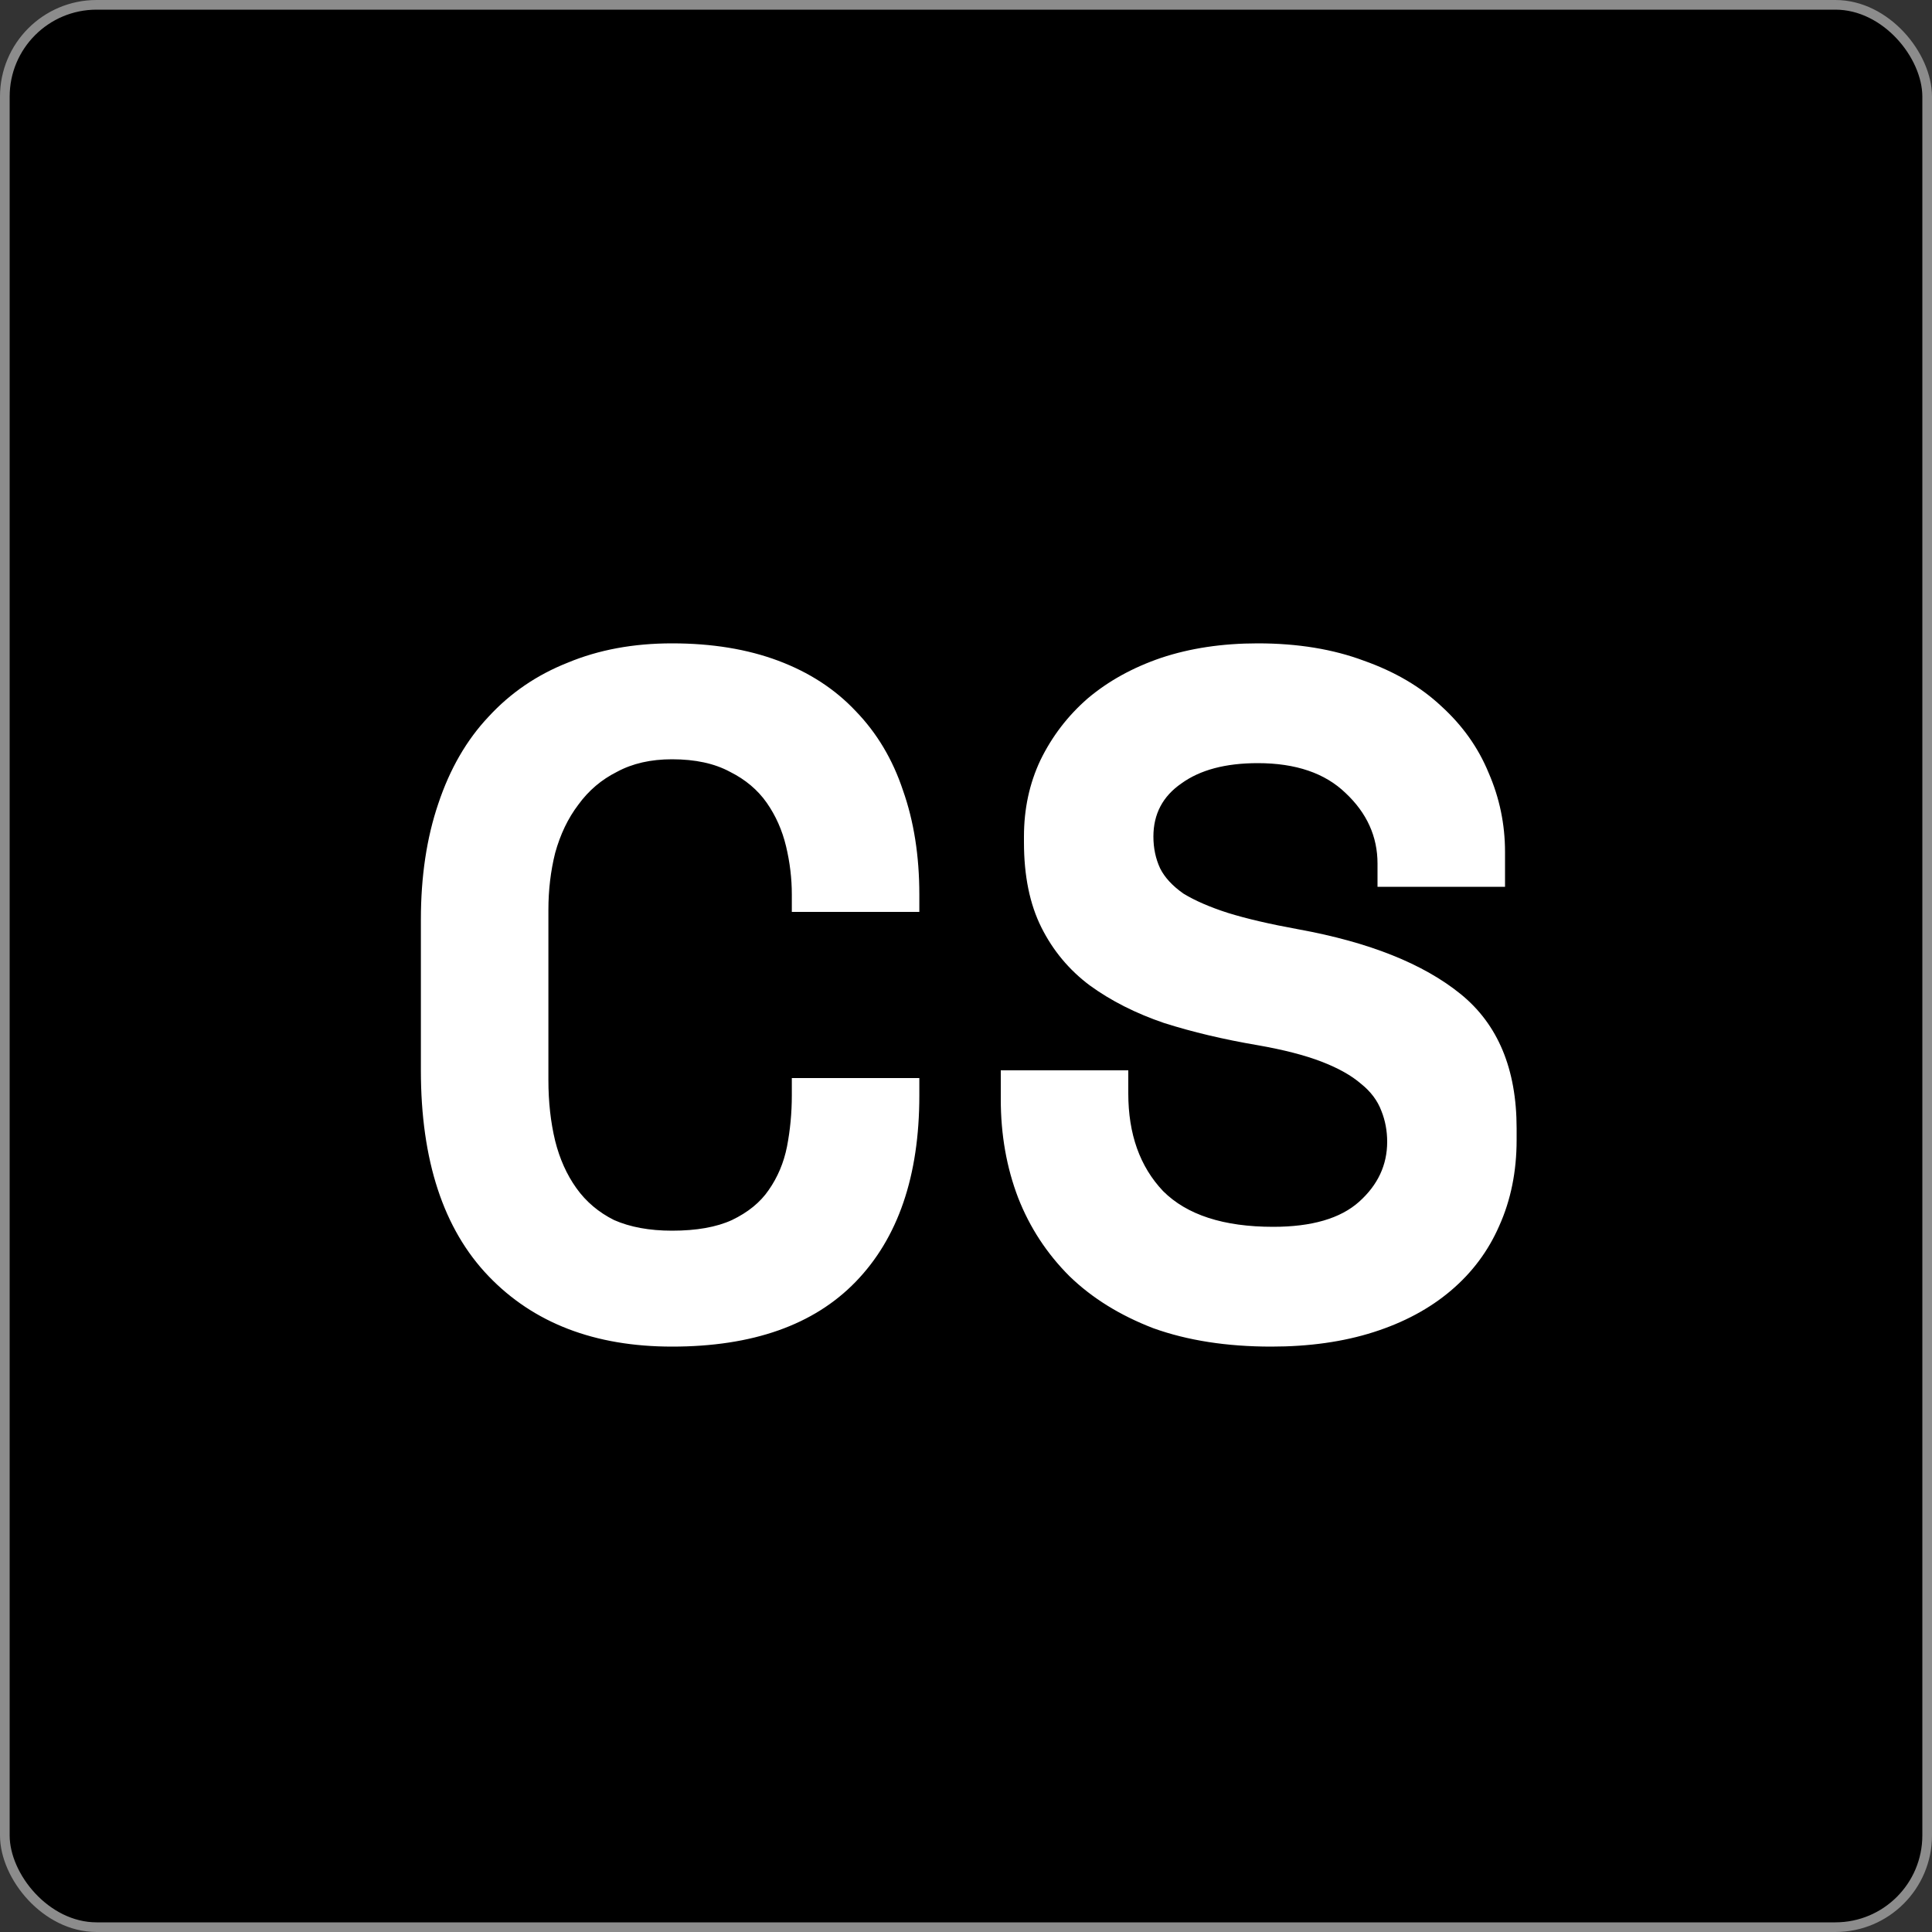
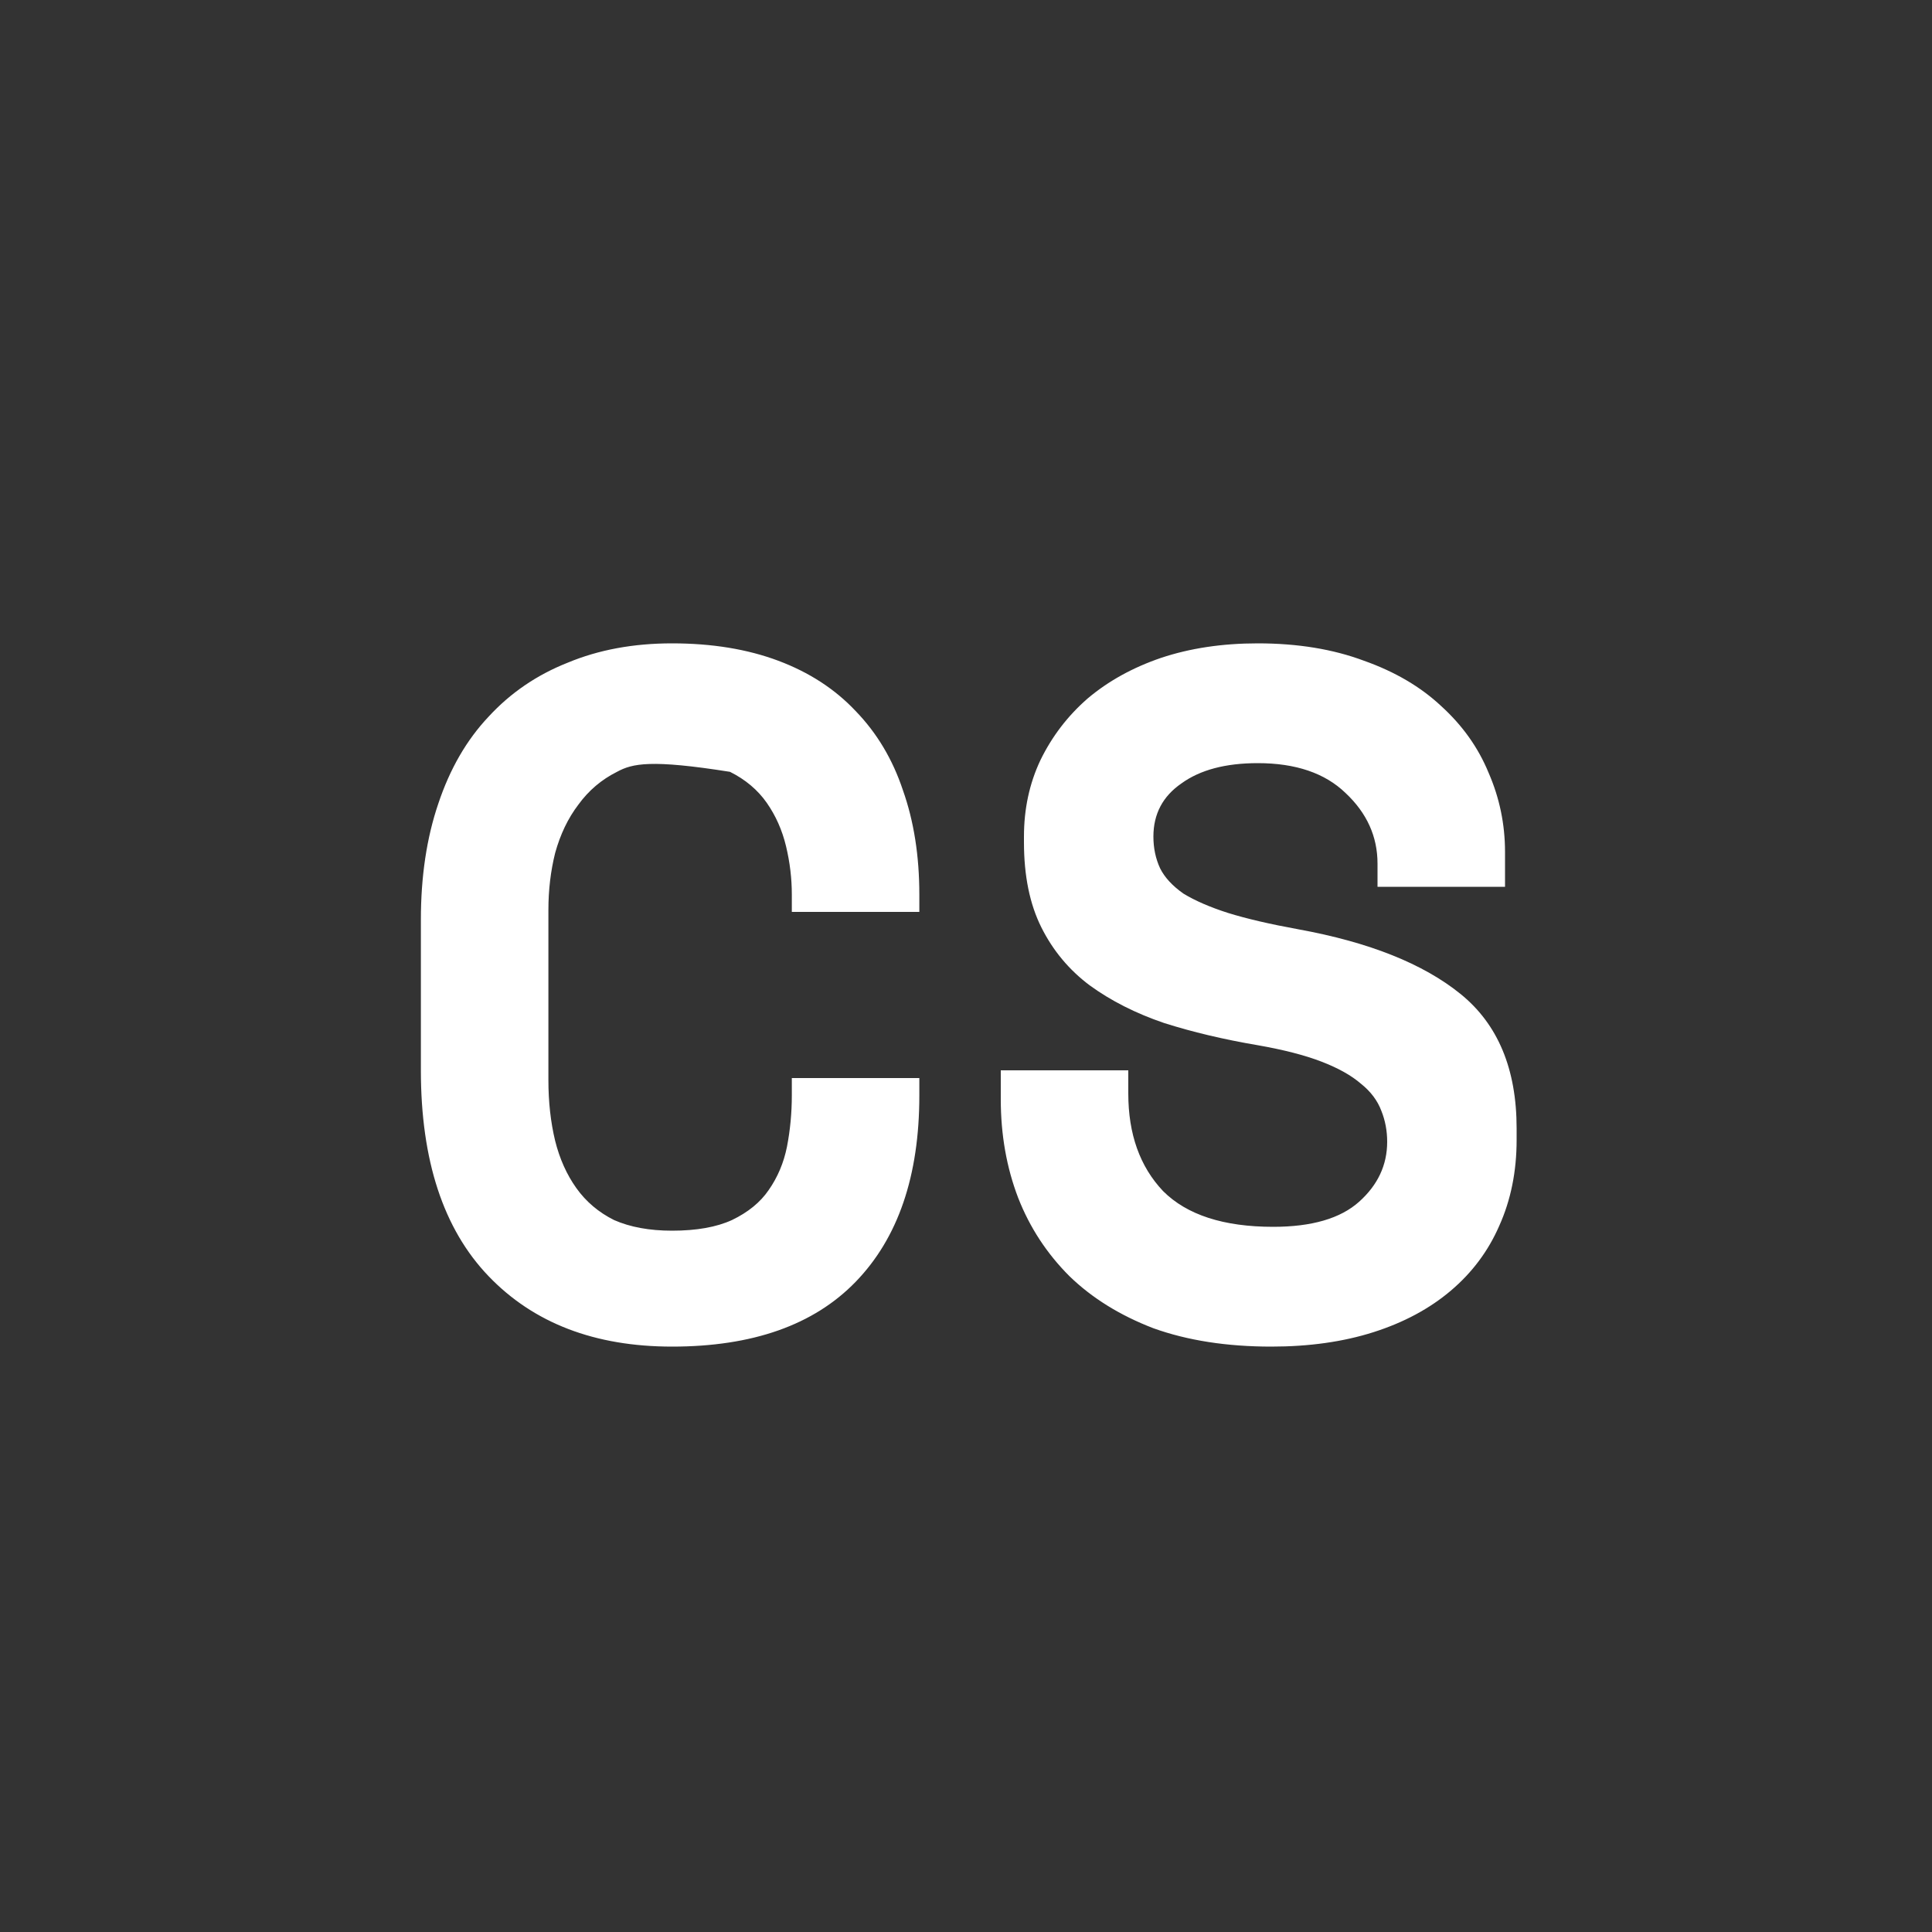
<svg xmlns="http://www.w3.org/2000/svg" width="200" height="200" viewBox="0 0 200 200" fill="none">
  <rect x="0" y="0" width="200" height="200" fill="#333333" stroke="none" />
-   <rect x="0.5" y="0.5" width="199" height="199" rx="9.5" fill="black" />
-   <rect x="0.5" y="0.5" width="199" height="199" rx="9.5" stroke="#8C8C8C" />
-   <path d="M69.57 127.4C72.103 127.4 74.169 127.033 75.769 126.3C77.436 125.5 78.703 124.467 79.57 123.2C80.503 121.867 81.136 120.367 81.469 118.7C81.803 116.967 81.969 115.2 81.969 113.4V111.6H95.169V113.4C95.169 121.733 92.969 128.167 88.57 132.7C84.236 137.167 77.903 139.4 69.57 139.4C61.569 139.4 55.236 136.967 50.569 132.1C45.903 127.233 43.569 120.133 43.569 110.8V95.2C43.569 90.733 44.169 86.733 45.37 83.2C46.569 79.6 48.303 76.6 50.569 74.2C52.836 71.733 55.569 69.867 58.77 68.6C61.969 67.267 65.57 66.6 69.57 66.6C73.703 66.6 77.37 67.2 80.57 68.4C83.769 69.6 86.436 71.333 88.57 73.6C90.769 75.867 92.403 78.6 93.469 81.8C94.603 85 95.169 88.6 95.169 92.6V94.4H81.969V92.6C81.969 90.933 81.769 89.267 81.37 87.6C80.969 85.933 80.303 84.433 79.37 83.1C78.436 81.767 77.169 80.7 75.57 79.9C73.969 79.033 71.969 78.6 69.57 78.6C67.37 78.6 65.469 79.033 63.87 79.9C62.27 80.7 60.936 81.833 59.87 83.3C58.803 84.7 58.003 86.367 57.469 88.3C57.003 90.167 56.77 92.133 56.77 94.2V111.8C56.77 114.067 57.003 116.167 57.469 118.1C57.936 119.967 58.669 121.6 59.669 123C60.669 124.4 61.969 125.5 63.569 126.3C65.236 127.033 67.236 127.4 69.57 127.4ZM142.6 89.4C142.6 86.6 141.5 84.167 139.3 82.1C137.167 80.033 134.133 79 130.2 79C126.867 79 124.233 79.7 122.3 81.1C120.367 82.433 119.4 84.267 119.4 86.6C119.4 87.8 119.633 88.9 120.1 89.9C120.567 90.833 121.367 91.7 122.5 92.5C123.7 93.233 125.233 93.9 127.1 94.5C129.033 95.1 131.467 95.667 134.4 96.2C141.733 97.533 147.333 99.767 151.2 102.9C155.067 106.033 157 110.667 157 116.8V118C157 121.267 156.4 124.233 155.2 126.9C154.067 129.5 152.4 131.733 150.2 133.6C148 135.467 145.333 136.9 142.2 137.9C139.067 138.9 135.533 139.4 131.6 139.4C127 139.4 122.933 138.767 119.4 137.5C115.933 136.167 113.033 134.367 110.7 132.1C108.367 129.767 106.6 127.067 105.4 124C104.2 120.867 103.6 117.467 103.6 113.8V110.8H116.8V113.2C116.8 117.4 118 120.767 120.4 123.3C122.867 125.767 126.667 127 131.8 127C135.8 127 138.767 126.133 140.7 124.4C142.633 122.667 143.6 120.6 143.6 118.2C143.6 117.067 143.4 116 143 115C142.6 113.933 141.9 113 140.9 112.2C139.9 111.333 138.533 110.567 136.8 109.9C135.067 109.233 132.867 108.667 130.2 108.2C126.667 107.6 123.433 106.833 120.5 105.9C117.567 104.9 115 103.6 112.8 102C110.667 100.4 109 98.4 107.8 96C106.6 93.6 106 90.667 106 87.2V86.6C106 83.733 106.567 81.1 107.7 78.7C108.9 76.233 110.533 74.1 112.6 72.3C114.733 70.5 117.267 69.1 120.2 68.1C123.2 67.1 126.533 66.6 130.2 66.6C134.333 66.6 138 67.2 141.2 68.4C144.4 69.533 147.067 71.1 149.2 73.1C151.4 75.1 153.033 77.4 154.1 80C155.233 82.6 155.8 85.333 155.8 88.2V91.8H142.6V89.4Z" fill="white" />
+   <path d="M69.57 127.4C72.103 127.4 74.169 127.033 75.769 126.3C77.436 125.5 78.703 124.467 79.57 123.2C80.503 121.867 81.136 120.367 81.469 118.7C81.803 116.967 81.969 115.2 81.969 113.4V111.6H95.169V113.4C95.169 121.733 92.969 128.167 88.57 132.7C84.236 137.167 77.903 139.4 69.57 139.4C61.569 139.4 55.236 136.967 50.569 132.1C45.903 127.233 43.569 120.133 43.569 110.8V95.2C43.569 90.733 44.169 86.733 45.37 83.2C46.569 79.6 48.303 76.6 50.569 74.2C52.836 71.733 55.569 69.867 58.77 68.6C61.969 67.267 65.57 66.6 69.57 66.6C73.703 66.6 77.37 67.2 80.57 68.4C83.769 69.6 86.436 71.333 88.57 73.6C90.769 75.867 92.403 78.6 93.469 81.8C94.603 85 95.169 88.6 95.169 92.6V94.4H81.969V92.6C81.969 90.933 81.769 89.267 81.37 87.6C80.969 85.933 80.303 84.433 79.37 83.1C78.436 81.767 77.169 80.7 75.57 79.9C67.37 78.6 65.469 79.033 63.87 79.9C62.27 80.7 60.936 81.833 59.87 83.3C58.803 84.7 58.003 86.367 57.469 88.3C57.003 90.167 56.77 92.133 56.77 94.2V111.8C56.77 114.067 57.003 116.167 57.469 118.1C57.936 119.967 58.669 121.6 59.669 123C60.669 124.4 61.969 125.5 63.569 126.3C65.236 127.033 67.236 127.4 69.57 127.4ZM142.6 89.4C142.6 86.6 141.5 84.167 139.3 82.1C137.167 80.033 134.133 79 130.2 79C126.867 79 124.233 79.7 122.3 81.1C120.367 82.433 119.4 84.267 119.4 86.6C119.4 87.8 119.633 88.9 120.1 89.9C120.567 90.833 121.367 91.7 122.5 92.5C123.7 93.233 125.233 93.9 127.1 94.5C129.033 95.1 131.467 95.667 134.4 96.2C141.733 97.533 147.333 99.767 151.2 102.9C155.067 106.033 157 110.667 157 116.8V118C157 121.267 156.4 124.233 155.2 126.9C154.067 129.5 152.4 131.733 150.2 133.6C148 135.467 145.333 136.9 142.2 137.9C139.067 138.9 135.533 139.4 131.6 139.4C127 139.4 122.933 138.767 119.4 137.5C115.933 136.167 113.033 134.367 110.7 132.1C108.367 129.767 106.6 127.067 105.4 124C104.2 120.867 103.6 117.467 103.6 113.8V110.8H116.8V113.2C116.8 117.4 118 120.767 120.4 123.3C122.867 125.767 126.667 127 131.8 127C135.8 127 138.767 126.133 140.7 124.4C142.633 122.667 143.6 120.6 143.6 118.2C143.6 117.067 143.4 116 143 115C142.6 113.933 141.9 113 140.9 112.2C139.9 111.333 138.533 110.567 136.8 109.9C135.067 109.233 132.867 108.667 130.2 108.2C126.667 107.6 123.433 106.833 120.5 105.9C117.567 104.9 115 103.6 112.8 102C110.667 100.4 109 98.4 107.8 96C106.6 93.6 106 90.667 106 87.2V86.6C106 83.733 106.567 81.1 107.7 78.7C108.9 76.233 110.533 74.1 112.6 72.3C114.733 70.5 117.267 69.1 120.2 68.1C123.2 67.1 126.533 66.6 130.2 66.6C134.333 66.6 138 67.2 141.2 68.4C144.4 69.533 147.067 71.1 149.2 73.1C151.4 75.1 153.033 77.4 154.1 80C155.233 82.6 155.8 85.333 155.8 88.2V91.8H142.6V89.4Z" fill="white" />
</svg>